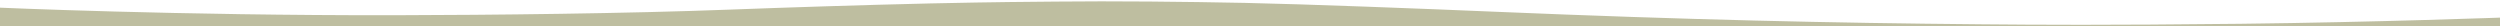
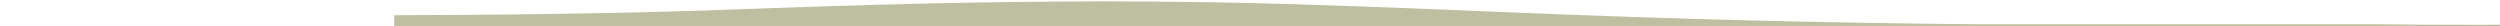
<svg xmlns="http://www.w3.org/2000/svg" width="1440" height="15" fill="none" viewBox="0 0 1440 15">
-   <path fill="#BEBEA0" d="M1141.07 13.994c-85.68-.755-168.916-2.593-278.541-7.18-42.841-1.818-111.224-4.45-145.258-5.146C683.079.97 641.241.545 608.084.913c-14.729.155-32.75.193-72.425 1.064-39.394.91-84.115 2.38-114.828 3.541-59.733 2.284-137.172 3.135-193.74 3.251C102.141 8.982-2 4.338-2 4.338V15h1446v-4.992s-74.43 2.786-153.63 3.696c-78.47.85-115.11.6-149.3.29Z" />
+   <path fill="#BEBEA0" d="M1141.07 13.994c-85.68-.755-168.916-2.593-278.541-7.18-42.841-1.818-111.224-4.45-145.258-5.146C683.079.97 641.241.545 608.084.913c-14.729.155-32.75.193-72.425 1.064-39.394.91-84.115 2.38-114.828 3.541-59.733 2.284-137.172 3.135-193.74 3.251V15h1446v-4.992s-74.43 2.786-153.63 3.696c-78.47.85-115.11.6-149.3.29Z" />
</svg>